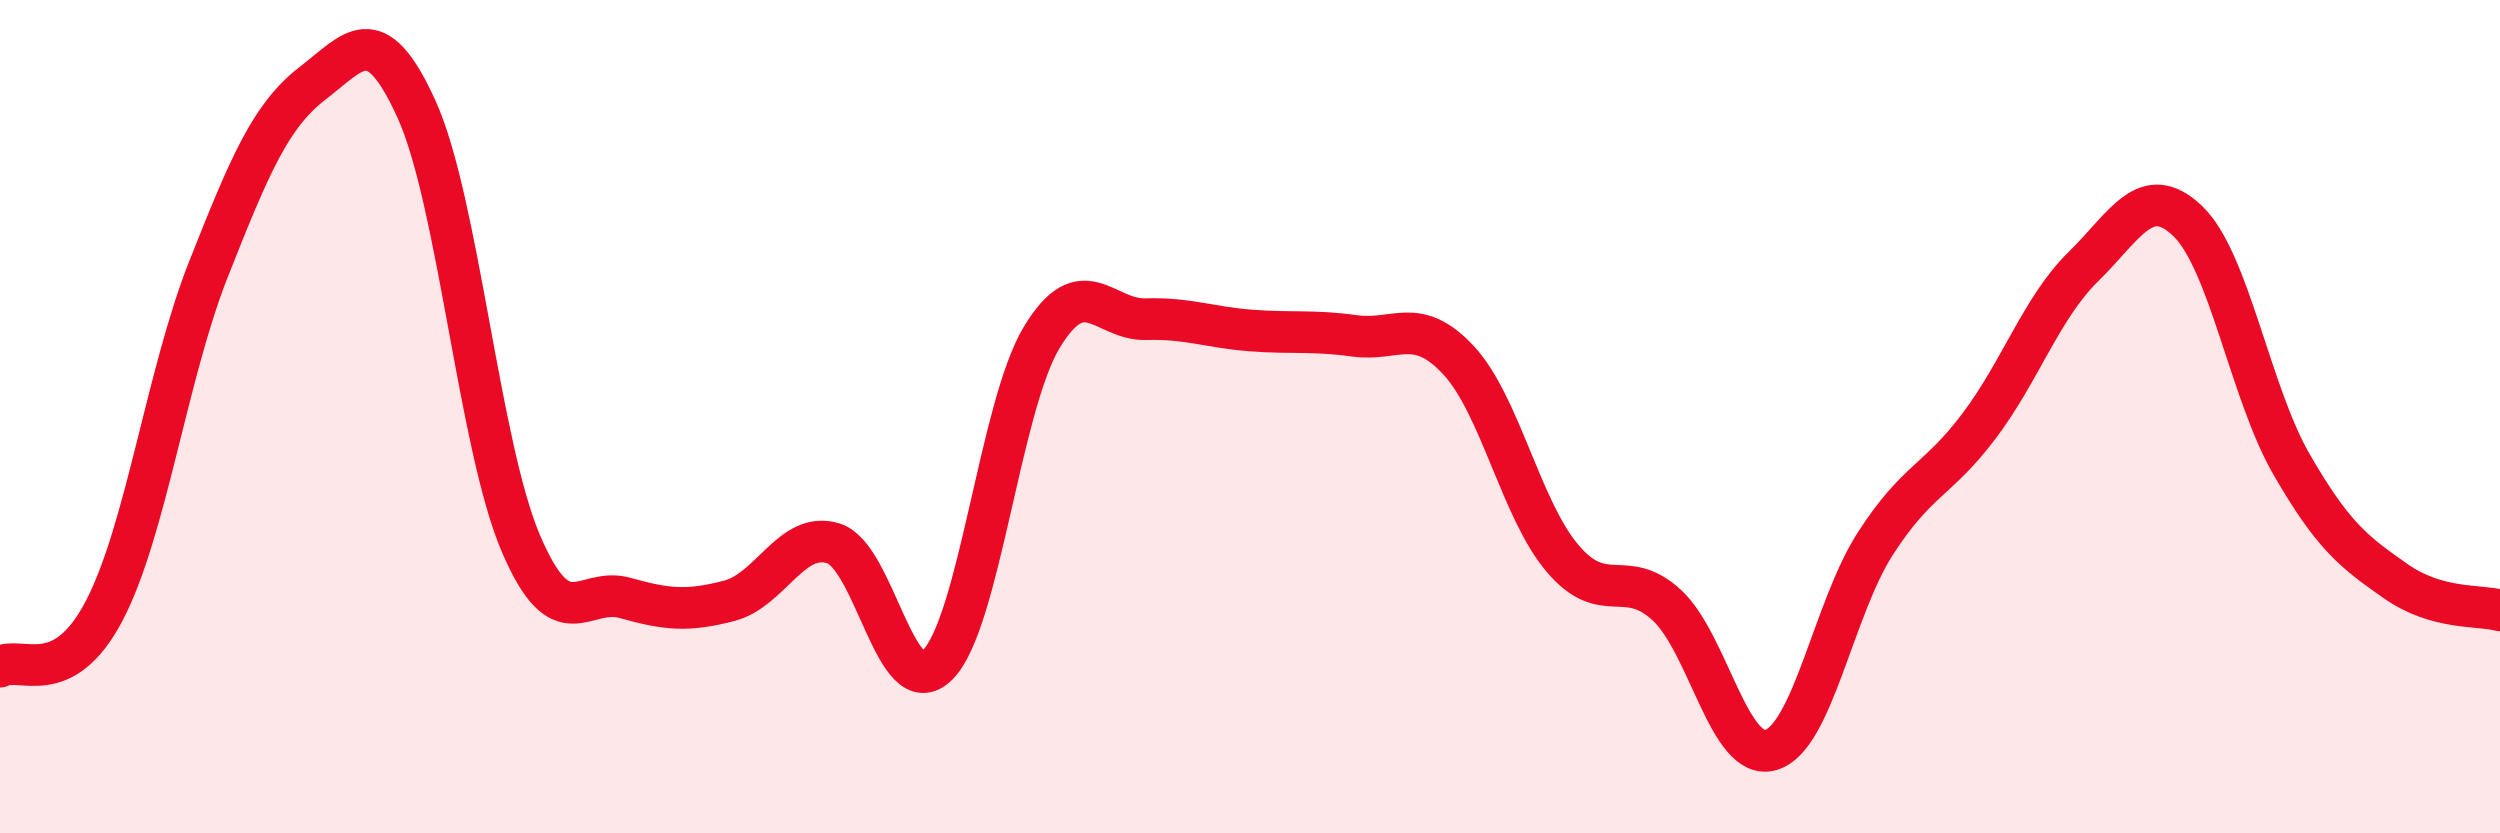
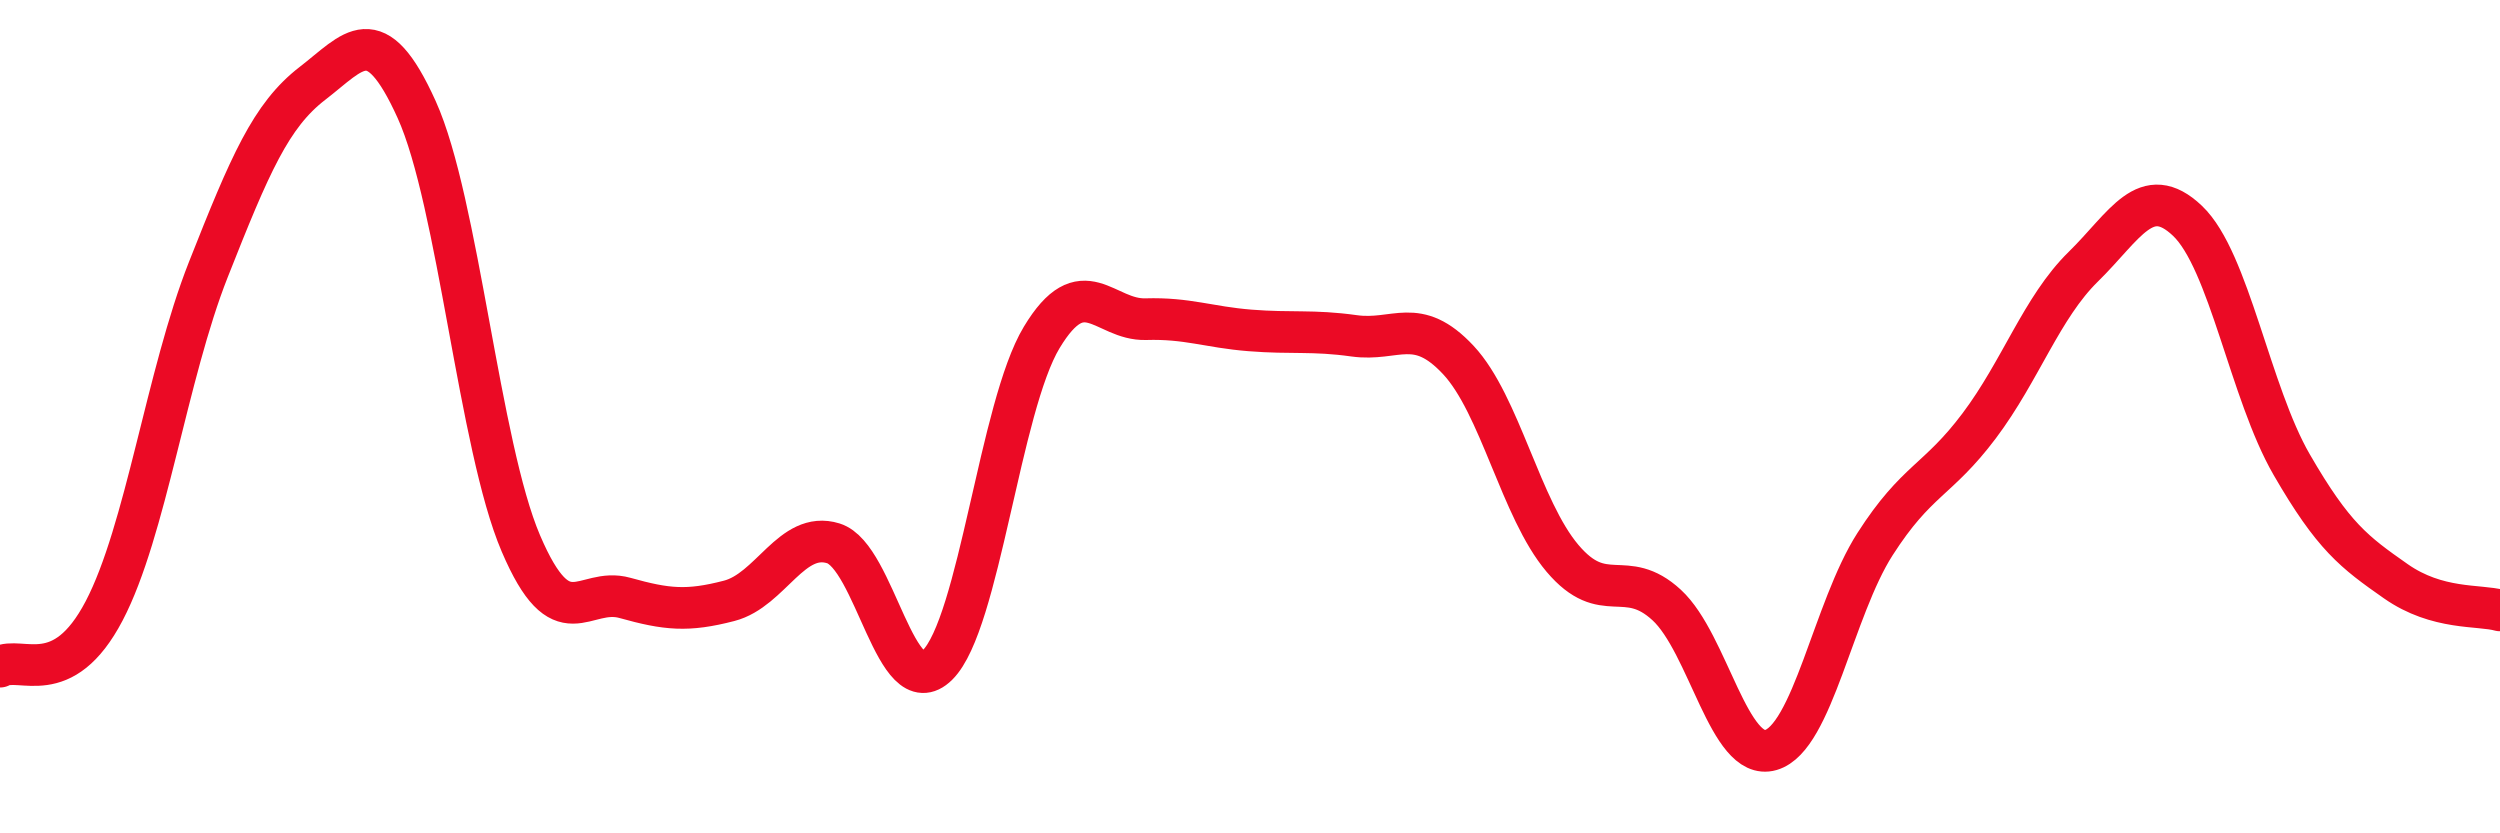
<svg xmlns="http://www.w3.org/2000/svg" width="60" height="20" viewBox="0 0 60 20">
-   <path d="M 0,16 C 0.5,15.73 1.5,16.57 2.5,14.66 C 3.5,12.75 4,9 5,6.47 C 6,3.94 6.5,2.77 7.5,2 C 8.5,1.23 9,0.42 10,2.63 C 11,4.84 11.5,10.7 12.5,13.04 C 13.5,15.38 14,14.07 15,14.35 C 16,14.63 16.5,14.68 17.5,14.42 C 18.5,14.16 19,12.73 20,13.04 C 21,13.35 21.5,16.95 22.5,15.96 C 23.5,14.97 24,9.76 25,8.1 C 26,6.44 26.5,7.69 27.5,7.66 C 28.5,7.63 29,7.85 30,7.93 C 31,8.01 31.5,7.92 32.5,8.06 C 33.5,8.2 34,7.57 35,8.64 C 36,9.71 36.5,12.22 37.5,13.4 C 38.5,14.58 39,13.6 40,14.52 C 41,15.44 41.5,18.29 42.5,18 C 43.5,17.71 44,14.62 45,13.06 C 46,11.5 46.5,11.55 47.5,10.22 C 48.5,8.89 49,7.38 50,6.4 C 51,5.42 51.5,4.35 52.5,5.3 C 53.5,6.25 54,9.42 55,11.15 C 56,12.88 56.5,13.25 57.5,13.95 C 58.5,14.65 59.5,14.51 60,14.65L60 20L0 20Z" fill="#EB0A25" opacity="0.1" stroke-linecap="round" stroke-linejoin="round" />
  <path d="M 0,16 C 0.5,15.73 1.5,16.57 2.5,14.66 C 3.5,12.75 4,9 5,6.47 C 6,3.94 6.5,2.77 7.5,2 C 8.5,1.23 9,0.42 10,2.63 C 11,4.84 11.5,10.7 12.5,13.04 C 13.5,15.38 14,14.07 15,14.35 C 16,14.63 16.5,14.68 17.5,14.42 C 18.5,14.16 19,12.73 20,13.04 C 21,13.35 21.5,16.95 22.5,15.96 C 23.5,14.97 24,9.76 25,8.1 C 26,6.44 26.5,7.69 27.5,7.66 C 28.5,7.63 29,7.85 30,7.93 C 31,8.01 31.5,7.92 32.5,8.06 C 33.5,8.2 34,7.57 35,8.64 C 36,9.71 36.5,12.22 37.5,13.4 C 38.5,14.58 39,13.6 40,14.52 C 41,15.44 41.5,18.29 42.5,18 C 43.5,17.71 44,14.62 45,13.06 C 46,11.5 46.5,11.55 47.5,10.22 C 48.5,8.89 49,7.38 50,6.4 C 51,5.42 51.5,4.35 52.5,5.3 C 53.5,6.25 54,9.42 55,11.15 C 56,12.88 56.5,13.25 57.5,13.95 C 58.5,14.65 59.5,14.51 60,14.65" stroke="#EB0A25" stroke-width="1" fill="none" stroke-linecap="round" stroke-linejoin="round" />
</svg>